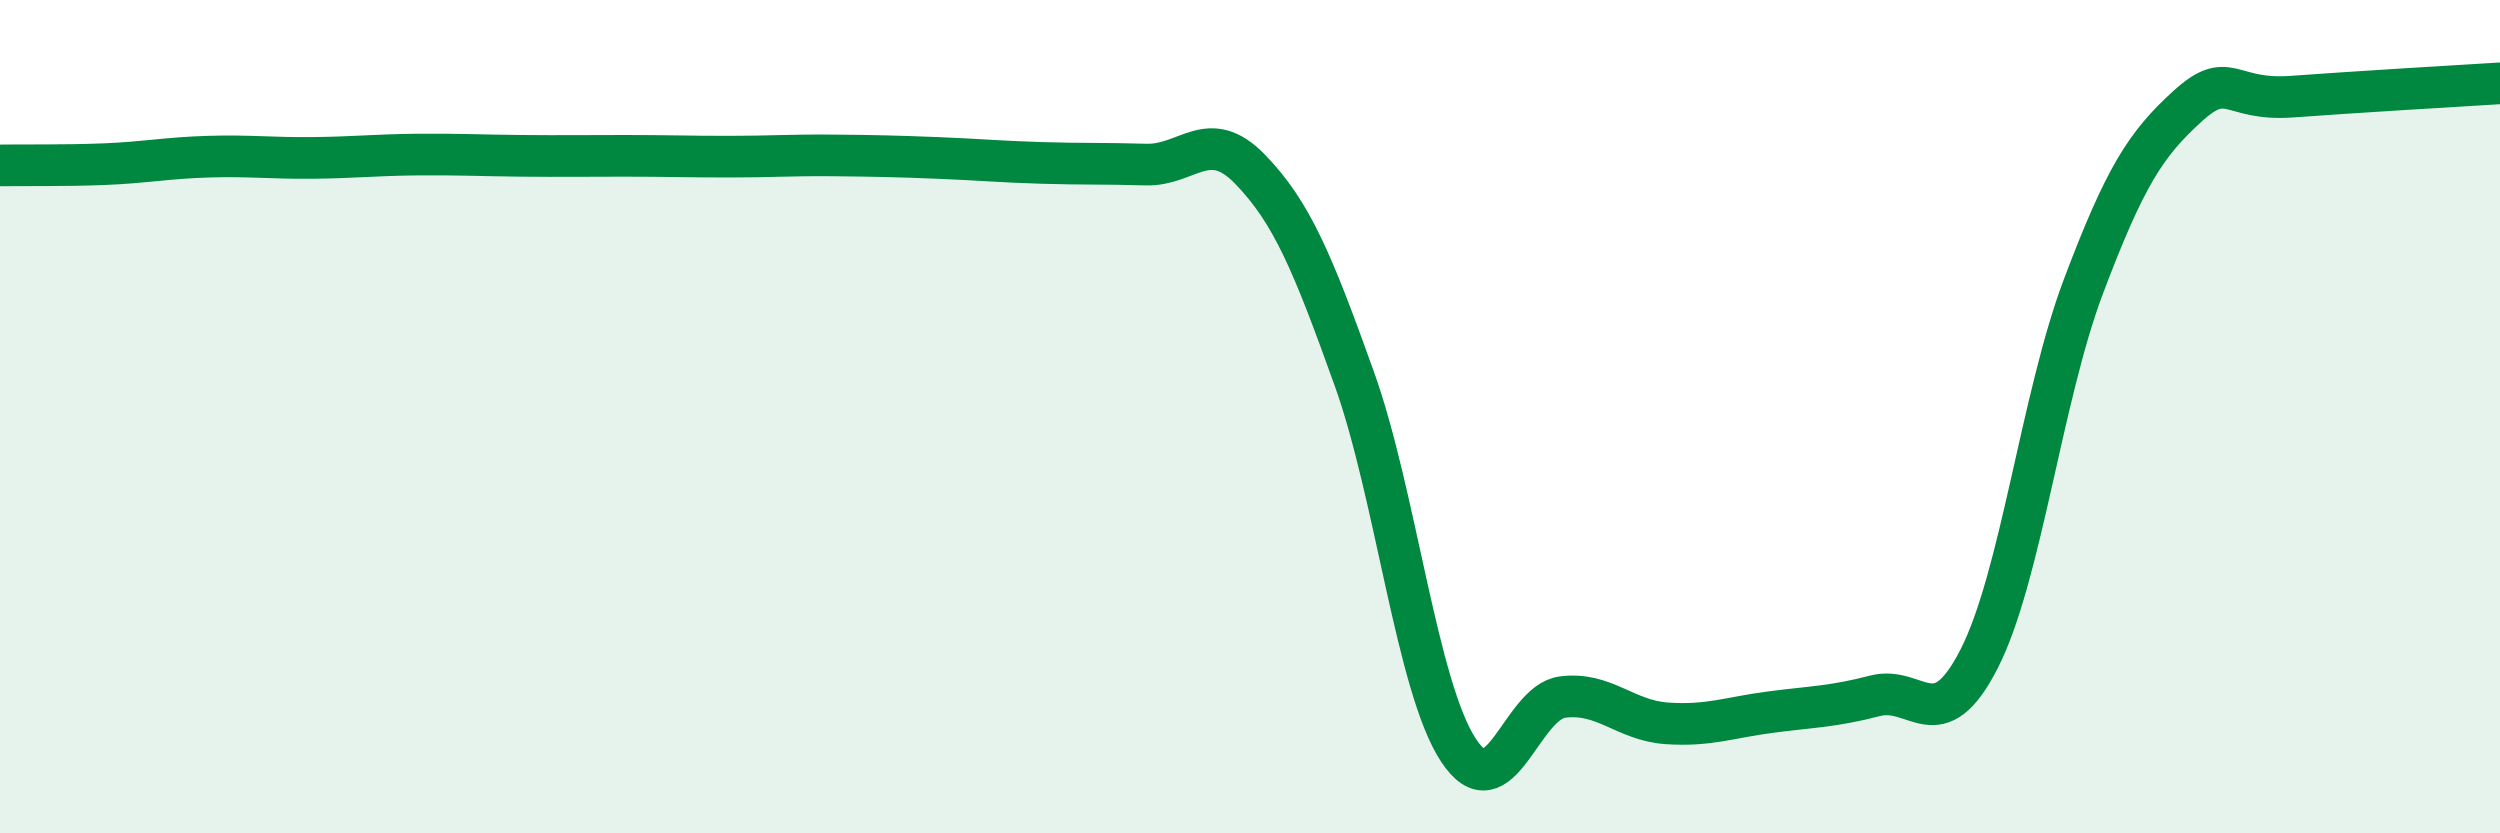
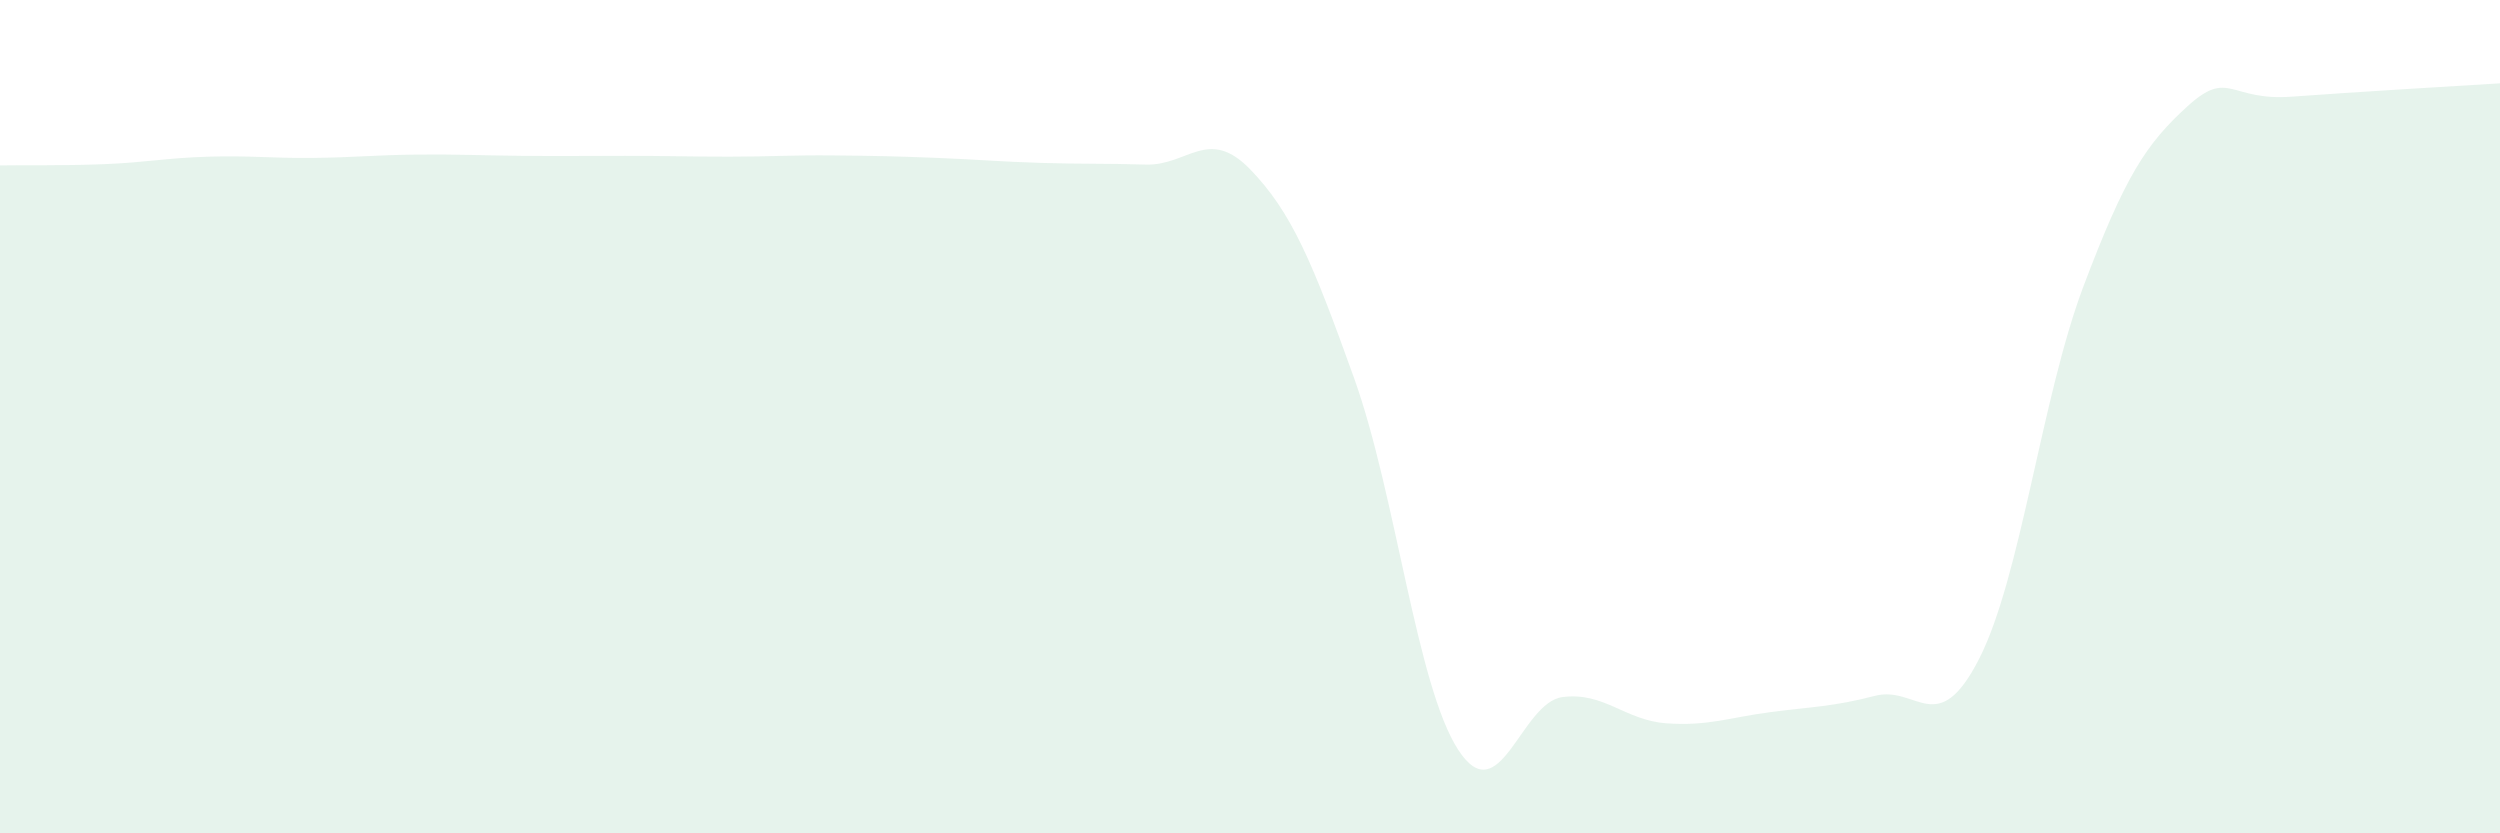
<svg xmlns="http://www.w3.org/2000/svg" width="60" height="20" viewBox="0 0 60 20">
  <path d="M 0,3.97 C 0.5,3.96 1.5,3.98 2.5,3.94 C 3.5,3.9 4,3.79 5,3.76 C 6,3.73 6.5,3.8 7.5,3.79 C 8.5,3.78 9,3.72 10,3.71 C 11,3.7 11.5,3.73 12.5,3.74 C 13.5,3.75 14,3.74 15,3.74 C 16,3.74 16.5,3.76 17.5,3.76 C 18.5,3.76 19,3.72 20,3.73 C 21,3.74 21.5,3.75 22.5,3.79 C 23.5,3.83 24,3.88 25,3.91 C 26,3.94 26.5,3.92 27.5,3.95 C 28.5,3.98 29,3.03 30,4.06 C 31,5.09 31.5,6.29 32.5,9.08 C 33.5,11.87 34,16.47 35,18 C 36,19.53 36.5,16.86 37.5,16.73 C 38.5,16.6 39,17.29 40,17.36 C 41,17.43 41.5,17.22 42.5,17.09 C 43.5,16.96 44,16.96 45,16.7 C 46,16.44 46.5,17.77 47.5,15.81 C 48.5,13.85 49,9.53 50,6.88 C 51,4.23 51.5,3.46 52.5,2.55 C 53.5,1.64 53.5,2.43 55,2.32 C 56.5,2.21 59,2.06 60,2L60 20L0 20Z" fill="#008740" opacity="0.1" stroke-linecap="round" stroke-linejoin="round" />
-   <path d="M 0,3.97 C 0.5,3.96 1.5,3.98 2.5,3.94 C 3.5,3.9 4,3.79 5,3.76 C 6,3.73 6.5,3.8 7.5,3.79 C 8.5,3.78 9,3.72 10,3.71 C 11,3.7 11.5,3.73 12.5,3.74 C 13.5,3.75 14,3.74 15,3.74 C 16,3.74 16.5,3.76 17.5,3.76 C 18.5,3.76 19,3.72 20,3.73 C 21,3.74 21.5,3.75 22.5,3.79 C 23.5,3.83 24,3.88 25,3.91 C 26,3.94 26.5,3.92 27.5,3.95 C 28.5,3.98 29,3.03 30,4.06 C 31,5.09 31.5,6.29 32.5,9.08 C 33.5,11.87 34,16.47 35,18 C 36,19.53 36.5,16.86 37.5,16.73 C 38.5,16.6 39,17.29 40,17.36 C 41,17.43 41.5,17.22 42.5,17.09 C 43.5,16.96 44,16.96 45,16.7 C 46,16.44 46.5,17.77 47.5,15.81 C 48.5,13.85 49,9.53 50,6.88 C 51,4.23 51.5,3.46 52.5,2.55 C 53.5,1.64 53.5,2.43 55,2.32 C 56.5,2.21 59,2.06 60,2" stroke="#008740" stroke-width="1" fill="none" stroke-linecap="round" stroke-linejoin="round" />
</svg>